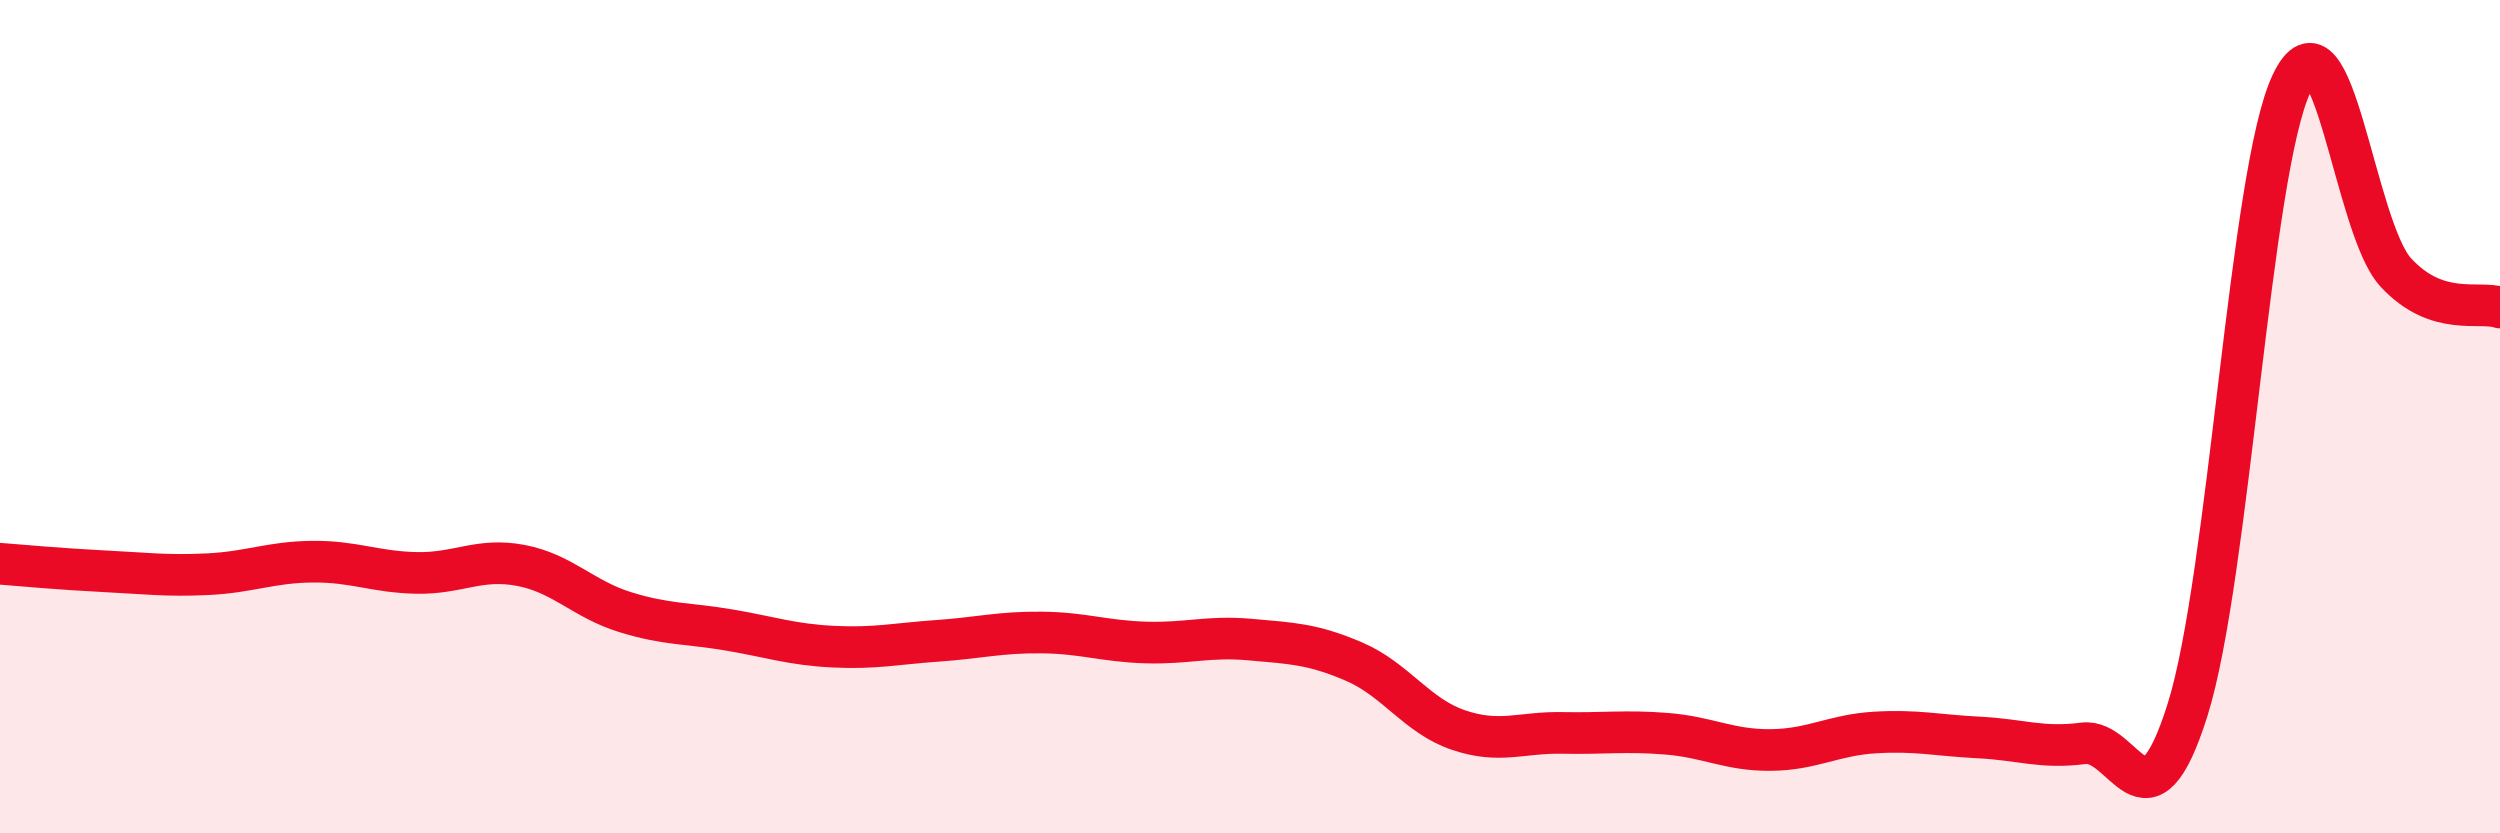
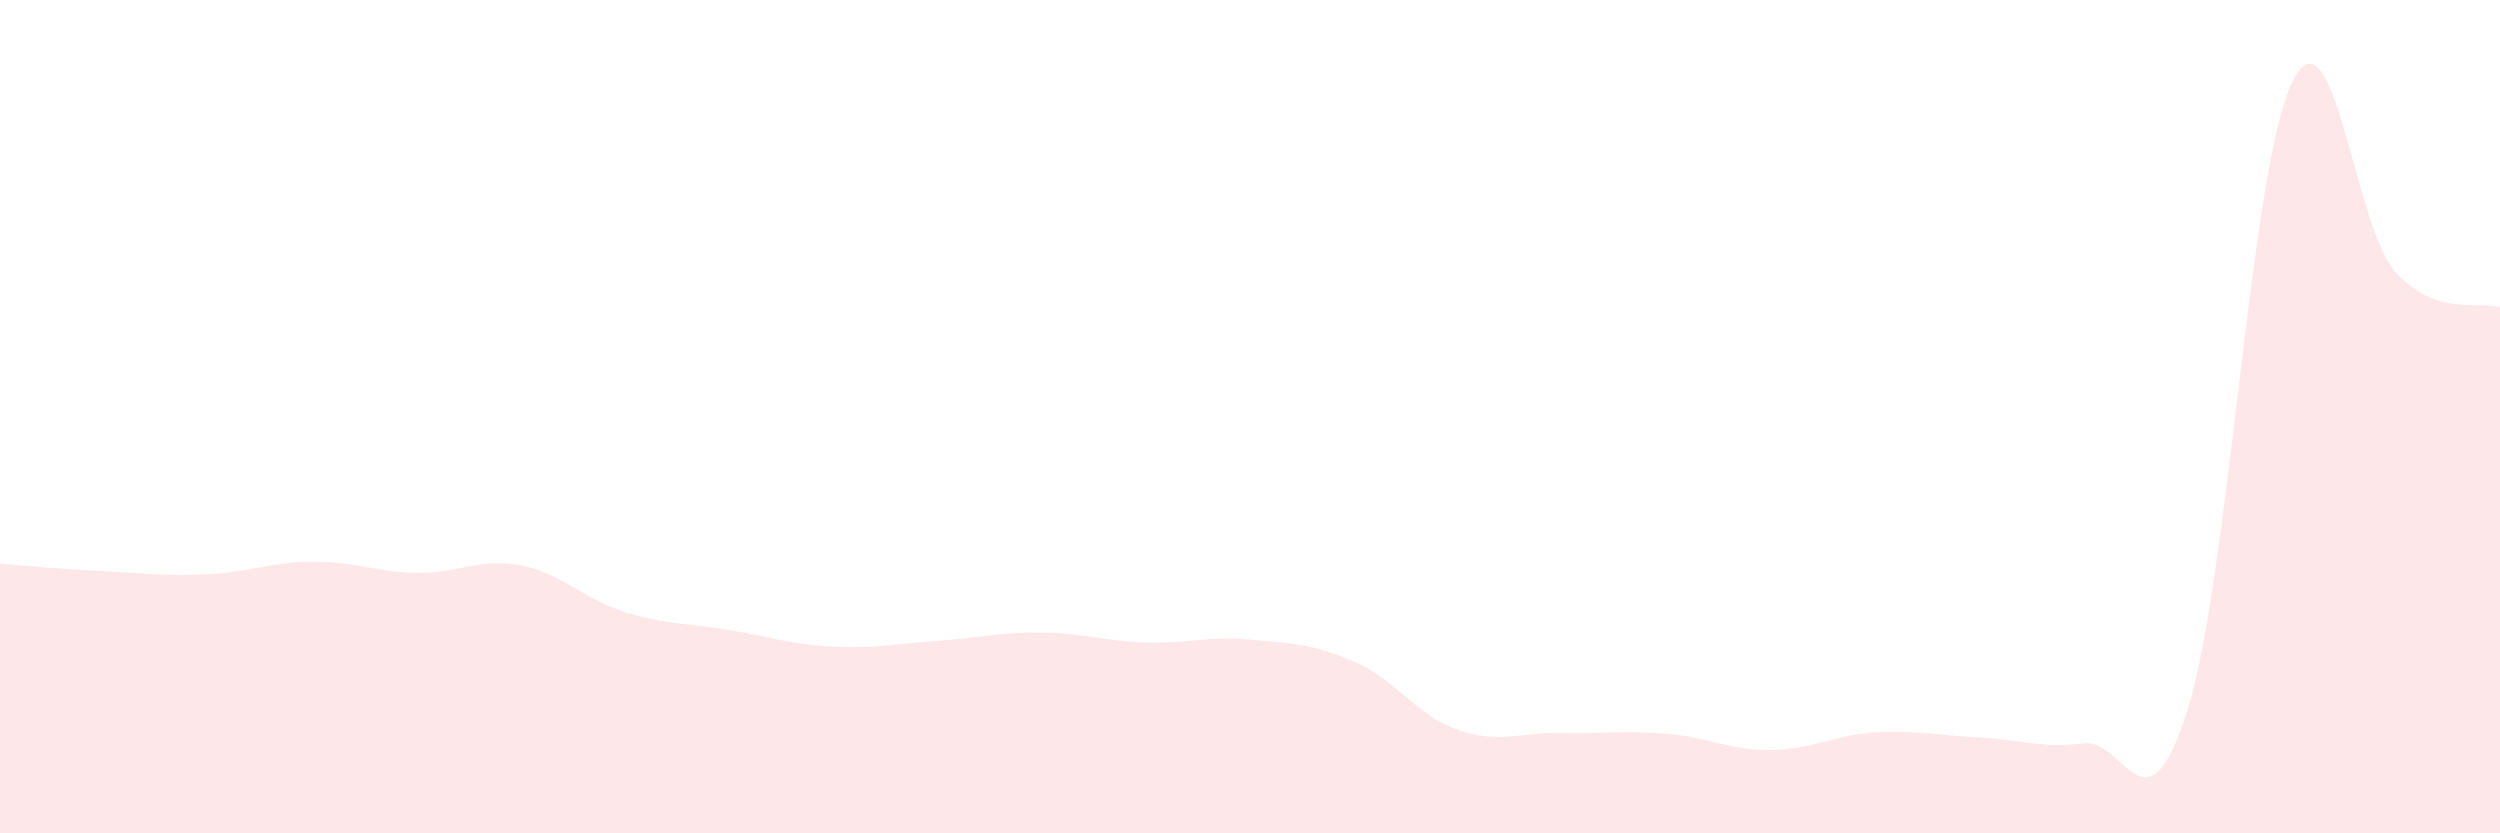
<svg xmlns="http://www.w3.org/2000/svg" width="60" height="20" viewBox="0 0 60 20">
  <path d="M 0,13.53 C 0.5,13.57 1.5,13.66 2.5,13.71 C 3.5,13.76 4,13.83 5,13.78 C 6,13.73 6.5,13.49 7.5,13.48 C 8.5,13.47 9,13.73 10,13.75 C 11,13.77 11.5,13.38 12.5,13.57 C 13.5,13.76 14,14.38 15,14.69 C 16,15 16.5,14.95 17.5,15.12 C 18.5,15.29 19,15.47 20,15.52 C 21,15.57 21.5,15.45 22.5,15.38 C 23.5,15.31 24,15.17 25,15.18 C 26,15.19 26.5,15.39 27.5,15.42 C 28.5,15.45 29,15.26 30,15.35 C 31,15.44 31.5,15.45 32.5,15.88 C 33.5,16.31 34,17.18 35,17.52 C 36,17.86 36.5,17.57 37.5,17.59 C 38.5,17.61 39,17.53 40,17.61 C 41,17.69 41.5,18.01 42.5,18 C 43.5,17.99 44,17.64 45,17.58 C 46,17.52 46.5,17.65 47.5,17.7 C 48.5,17.75 49,17.97 50,17.84 C 51,17.71 51.5,20.21 52.5,17.04 C 53.5,13.87 54,4.1 55,2 C 56,-0.1 56.5,5.46 57.5,6.54 C 58.5,7.62 59.5,7.21 60,7.38L60 20L0 20Z" fill="#EB0A25" opacity="0.1" stroke-linecap="round" stroke-linejoin="round" />
-   <path d="M 0,13.53 C 0.5,13.57 1.5,13.66 2.5,13.71 C 3.5,13.76 4,13.83 5,13.78 C 6,13.73 6.5,13.49 7.5,13.48 C 8.5,13.47 9,13.73 10,13.75 C 11,13.77 11.5,13.38 12.5,13.57 C 13.5,13.76 14,14.38 15,14.69 C 16,15 16.5,14.95 17.5,15.12 C 18.5,15.29 19,15.47 20,15.52 C 21,15.57 21.5,15.45 22.5,15.38 C 23.5,15.31 24,15.17 25,15.18 C 26,15.19 26.5,15.39 27.5,15.42 C 28.5,15.45 29,15.26 30,15.35 C 31,15.44 31.5,15.45 32.5,15.88 C 33.5,16.31 34,17.18 35,17.52 C 36,17.86 36.5,17.57 37.5,17.59 C 38.5,17.61 39,17.53 40,17.61 C 41,17.69 41.5,18.01 42.5,18 C 43.5,17.99 44,17.64 45,17.58 C 46,17.52 46.5,17.65 47.5,17.7 C 48.5,17.75 49,17.97 50,17.84 C 51,17.71 51.5,20.21 52.5,17.04 C 53.5,13.87 54,4.1 55,2 C 56,-0.1 56.5,5.46 57.5,6.54 C 58.5,7.62 59.5,7.21 60,7.38" stroke="#EB0A25" stroke-width="1" fill="none" stroke-linecap="round" stroke-linejoin="round" />
</svg>